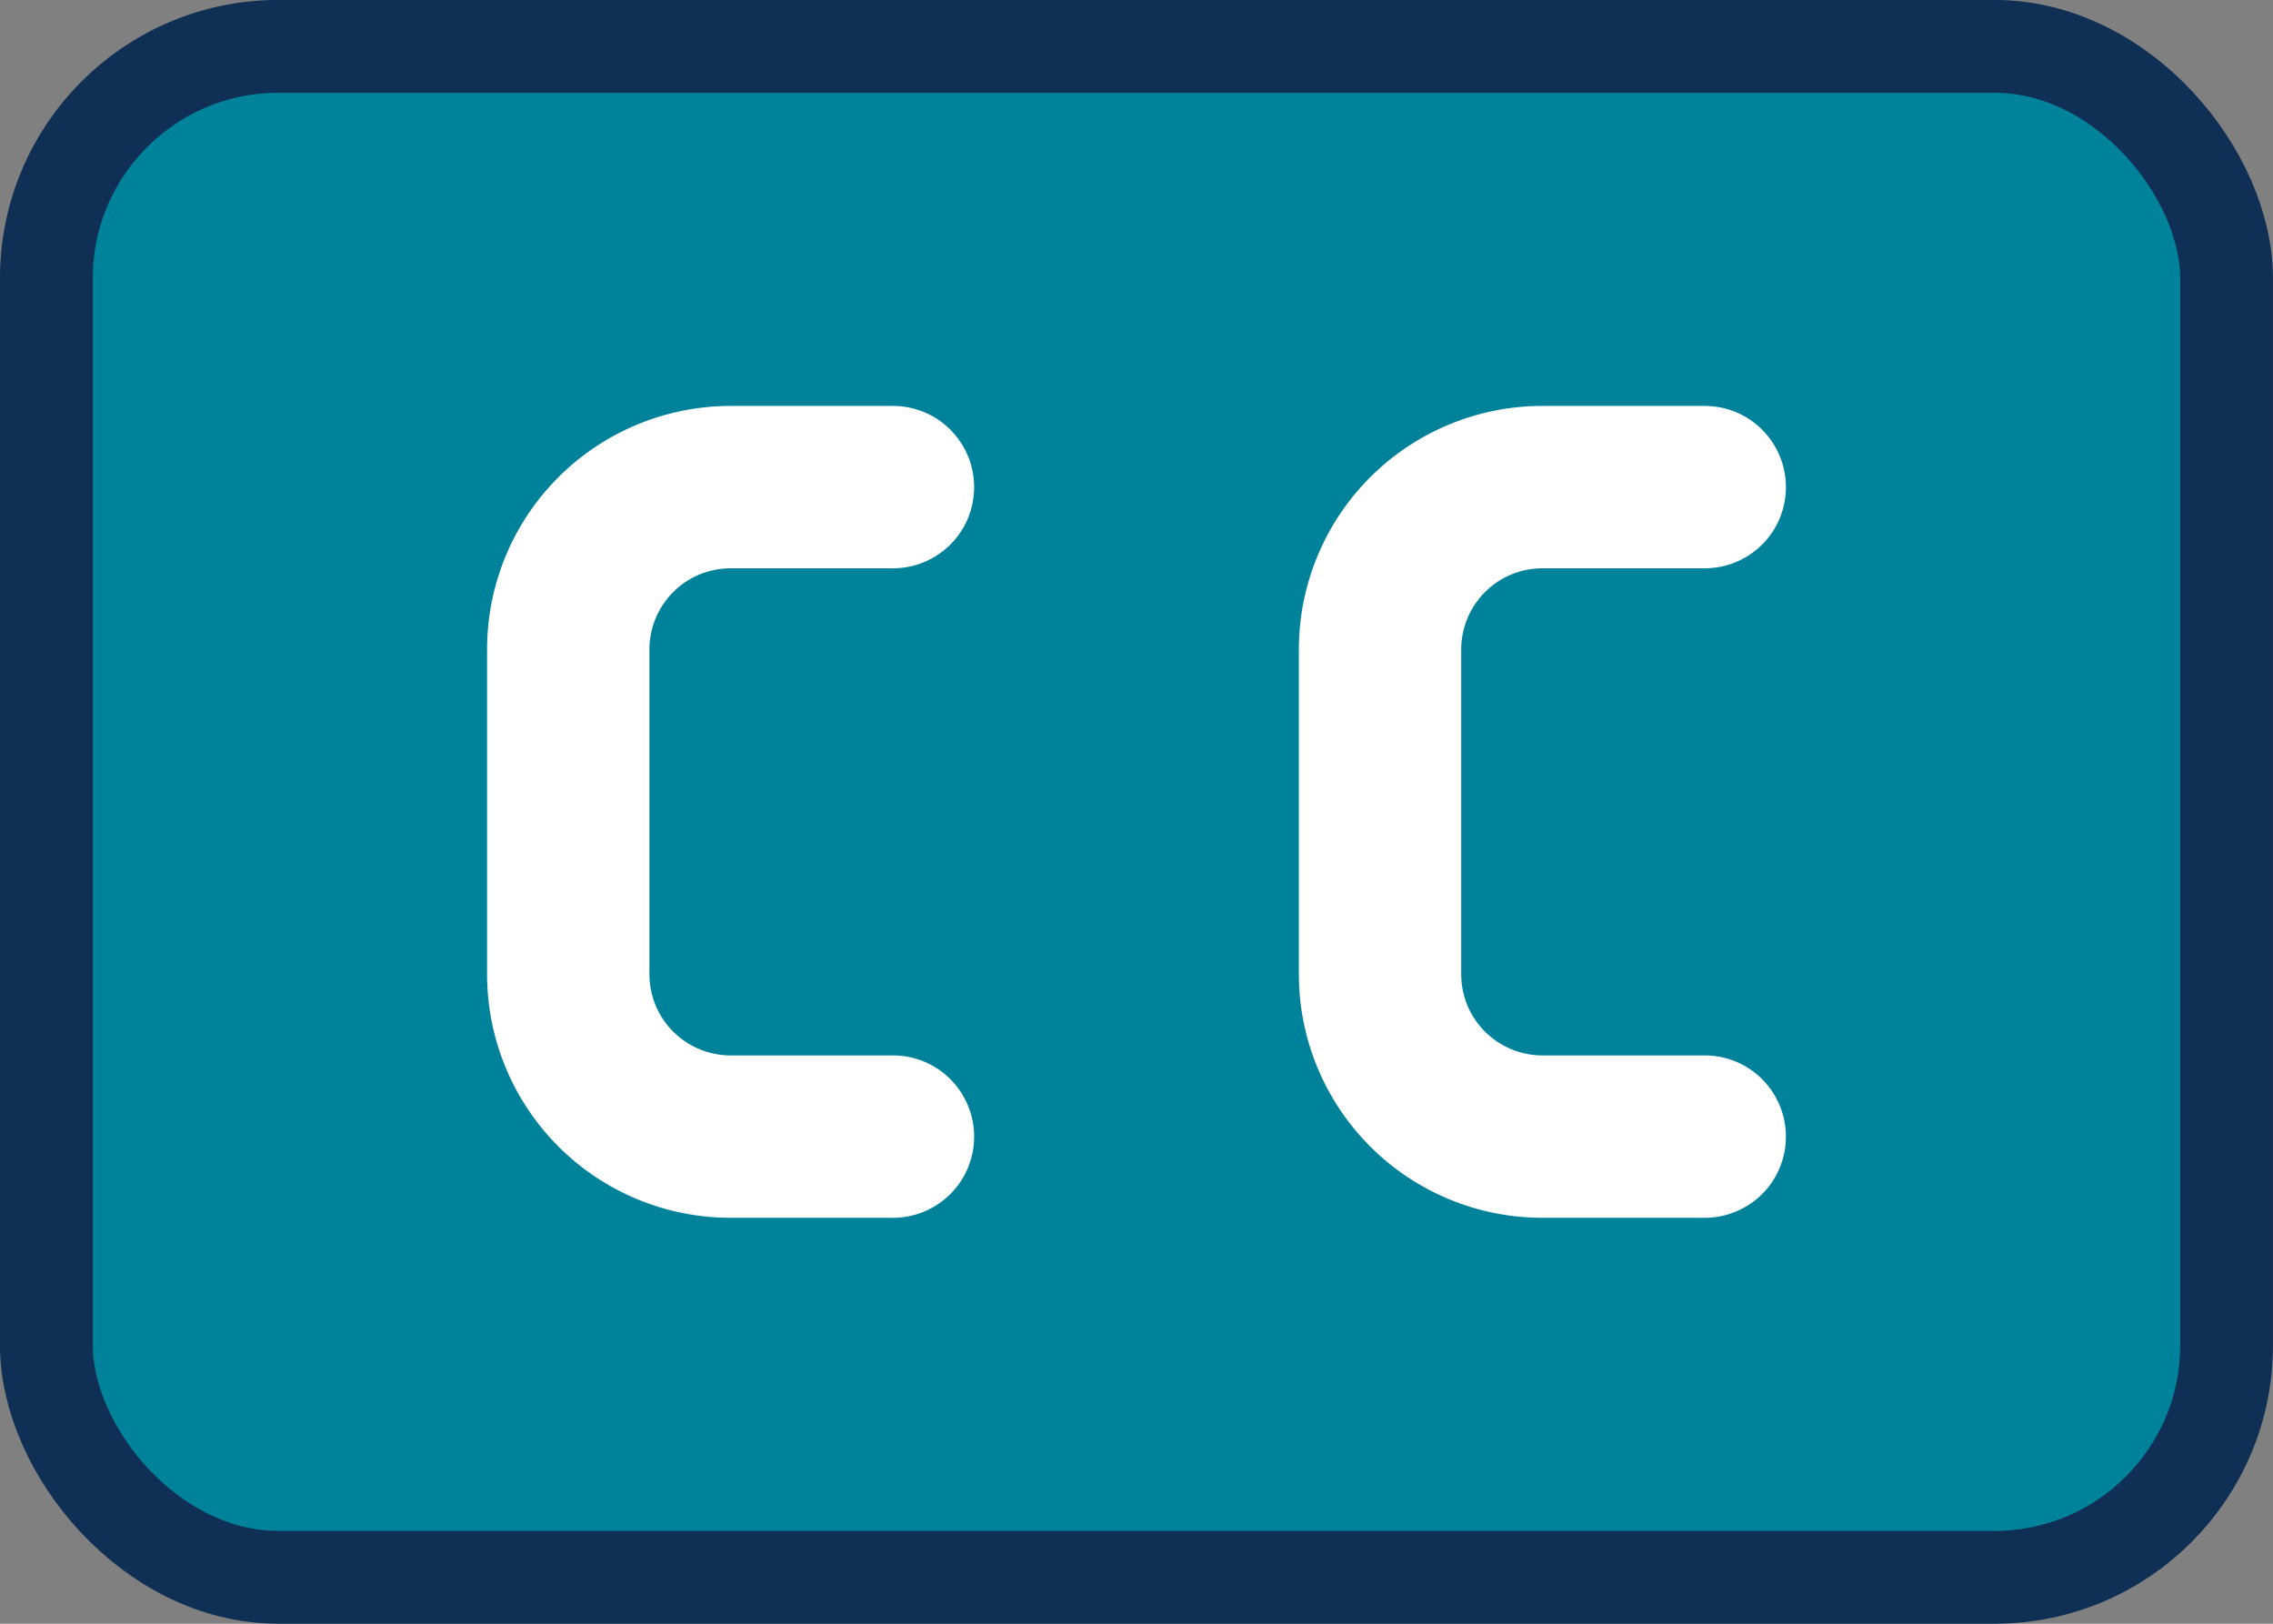
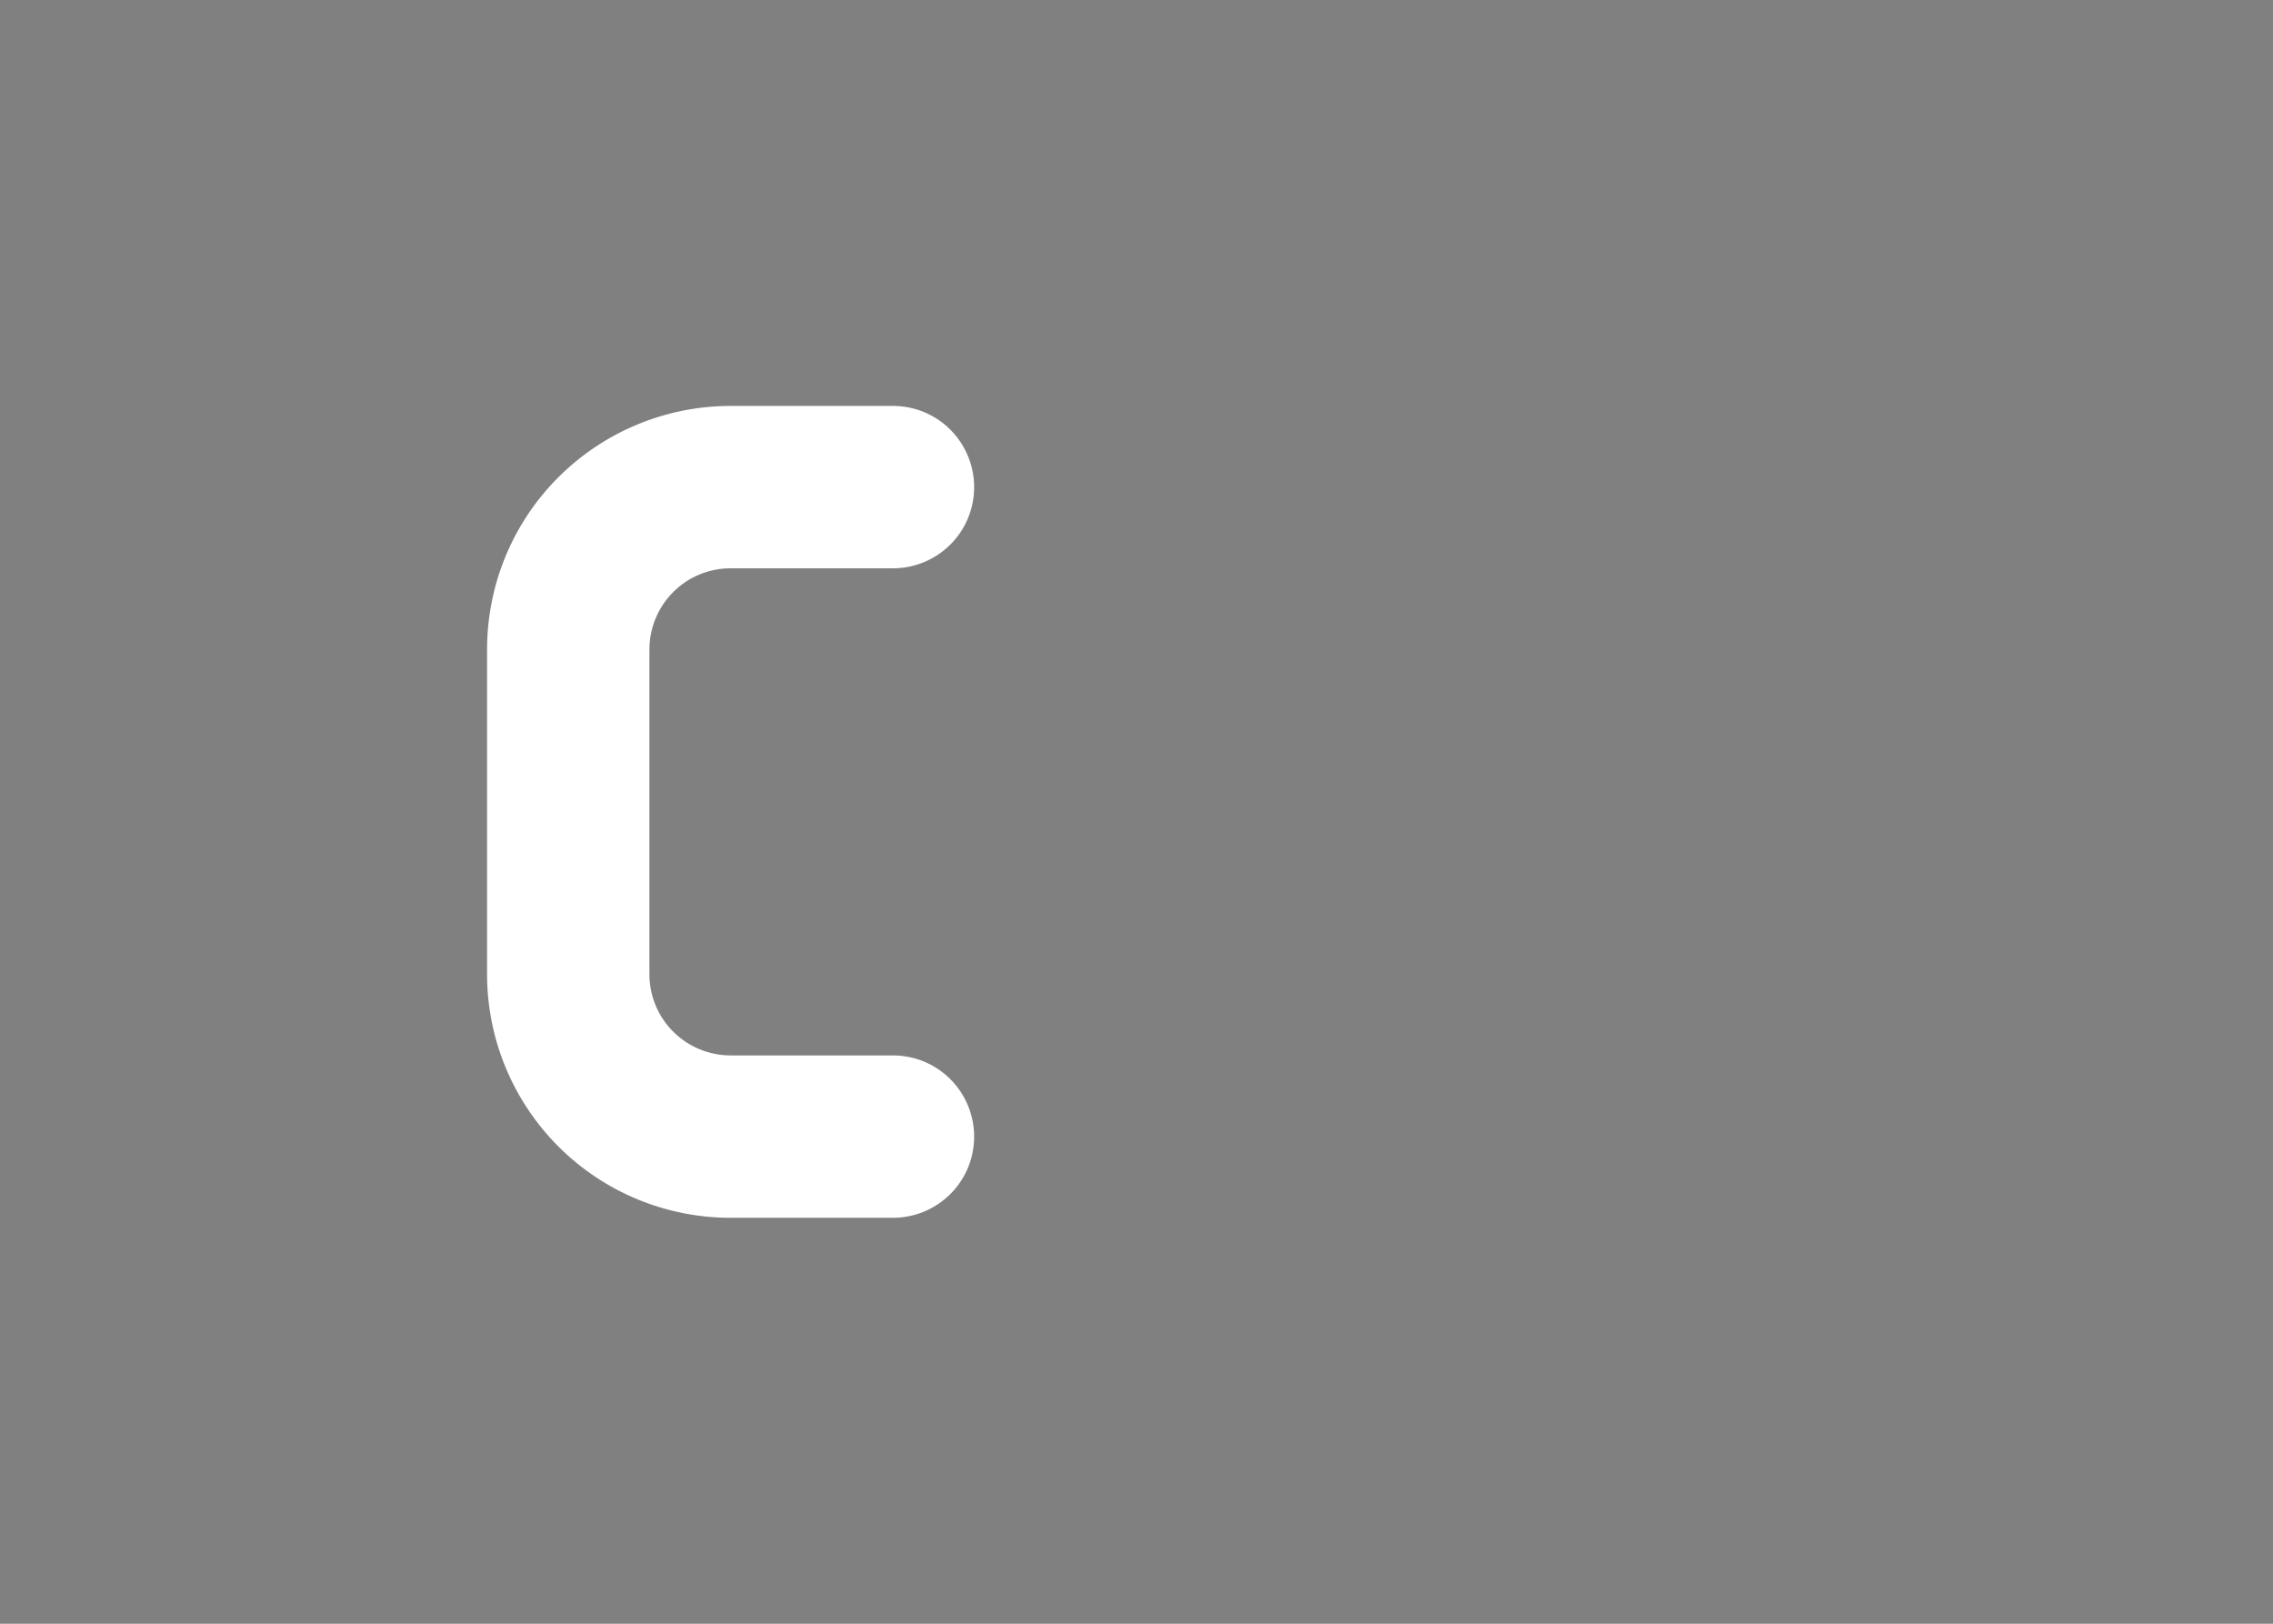
<svg xmlns="http://www.w3.org/2000/svg" fill="none" height="25" viewBox="0 0 35 25" width="35">
  <rect x="0" y="0" width="35" height="25" fill="#808080" stroke="none" />
-   <rect fill="#00829b" height="23.571" rx="3.571" stroke="#0f2f54" stroke-width="1.429" width="33.571" x=".714" y=".714" />
  <g fill="#fff">
    <path d="m11.25 8.75h2.5c.332 0 .649-.132.884-.366s.366-.552.366-.884-.132-.649-.366-.884-.552-.366-.884-.366h-2.5c-.995 0-1.948.395-2.652 1.098s-1.098 1.657-1.098 2.652v5c0 .995.395 1.948 1.098 2.652.703.703 1.657 1.098 2.652 1.098h2.5c.332 0 .649-.132.884-.366s.366-.552.366-.884-.132-.649-.366-.884-.552-.366-.884-.366h-2.5c-.332 0-.649-.132-.884-.366s-.366-.552-.366-.884v-5c0-.332.132-.649.366-.884s.552-.366.884-.366z" />
-     <path d="m23.75 8.75h2.5c.332 0 .649-.132.884-.366s.366-.552.366-.884-.132-.649-.366-.884-.552-.366-.884-.366h-2.5c-.995 0-1.948.395-2.652 1.098-.703.703-1.098 1.657-1.098 2.652v5c0 .995.395 1.948 1.098 2.652.703.703 1.657 1.098 2.652 1.098h2.5c.332 0 .649-.132.884-.366s.366-.552.366-.884-.132-.649-.366-.884-.552-.366-.884-.366h-2.5c-.332 0-.649-.132-.884-.366s-.366-.552-.366-.884v-5c0-.332.132-.649.366-.884s.552-.366.884-.366z" />
  </g>
</svg>